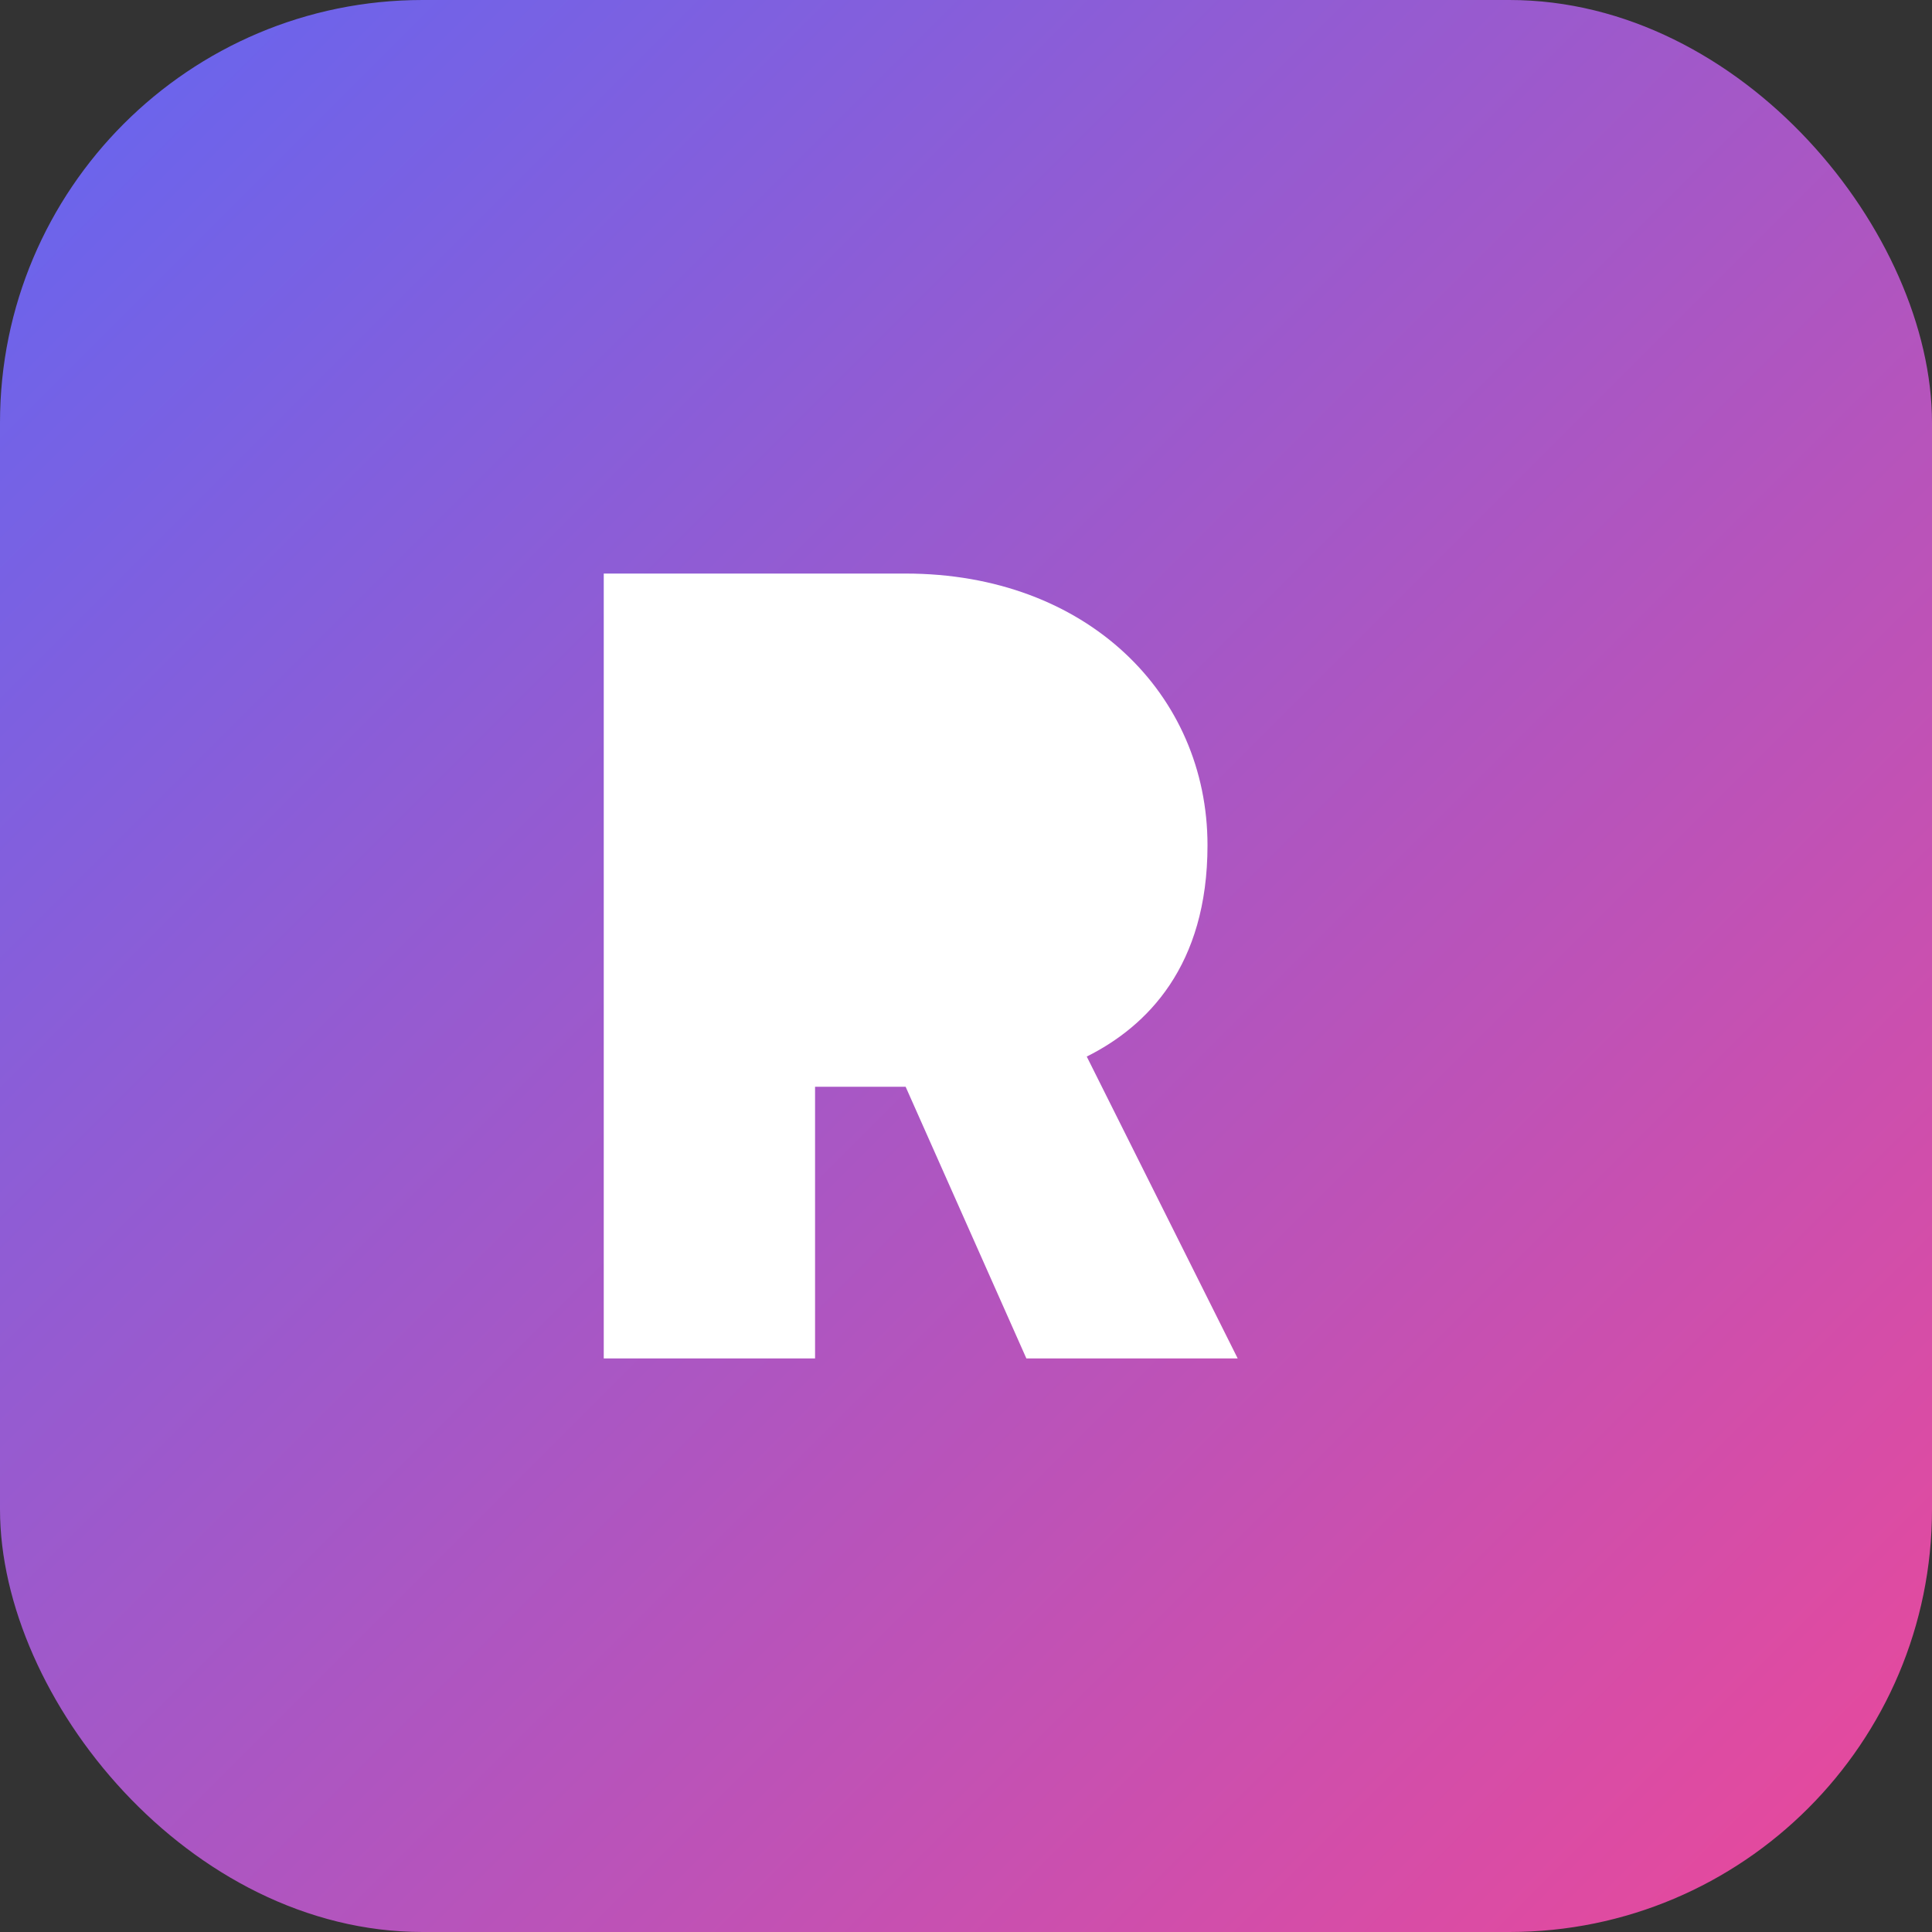
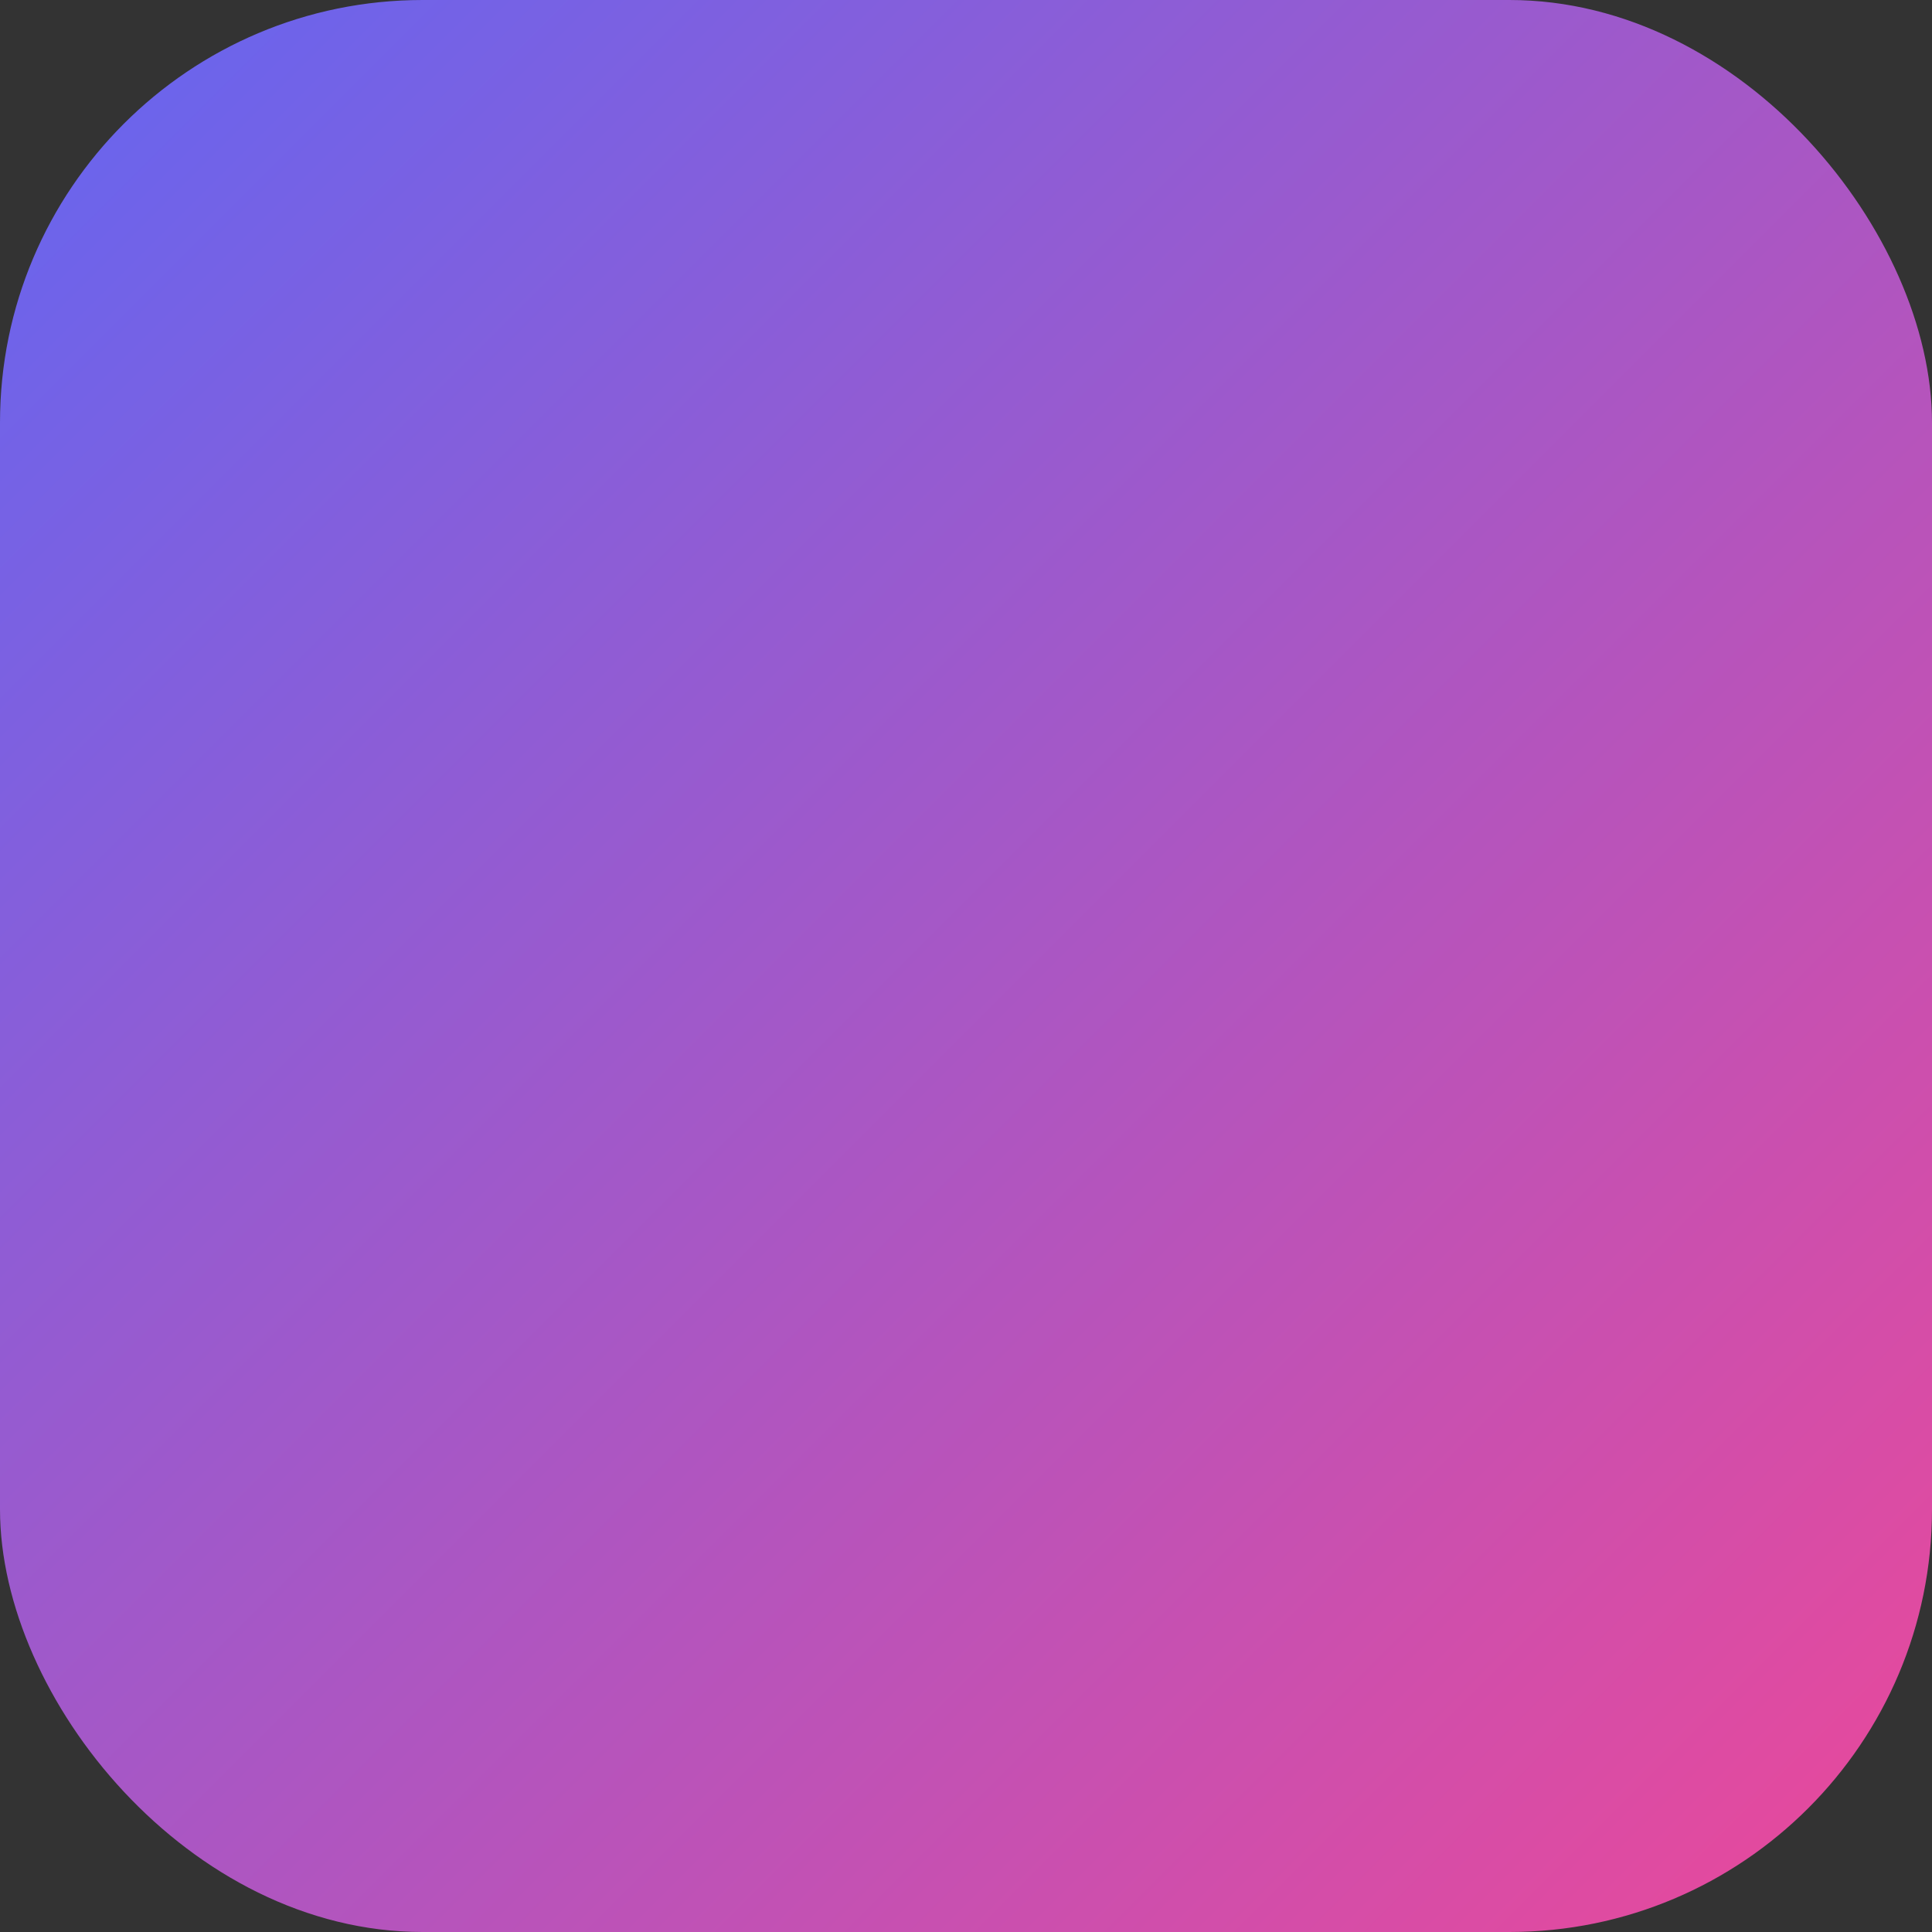
<svg xmlns="http://www.w3.org/2000/svg" viewBox="0 0 64 64">
  <rect x="0" y="0" width="64" height="64" fill="#333333" stroke="none" />
  <defs>
    <linearGradient id="g" x1="0%" y1="0%" x2="100%" y2="100%">
      <stop offset="0%" stop-color="#6366f1" />
      <stop offset="100%" stop-color="#ec4899" />
    </linearGradient>
  </defs>
  <rect width="64" height="64" rx="14" fill="url(#g)" />
-   <path d="M20 45V19h10c6 0 10 4 10 9 0 4-2 6-4 7l5 10h-7l-4-9h-3v9z" fill="#ffffff" />
</svg>